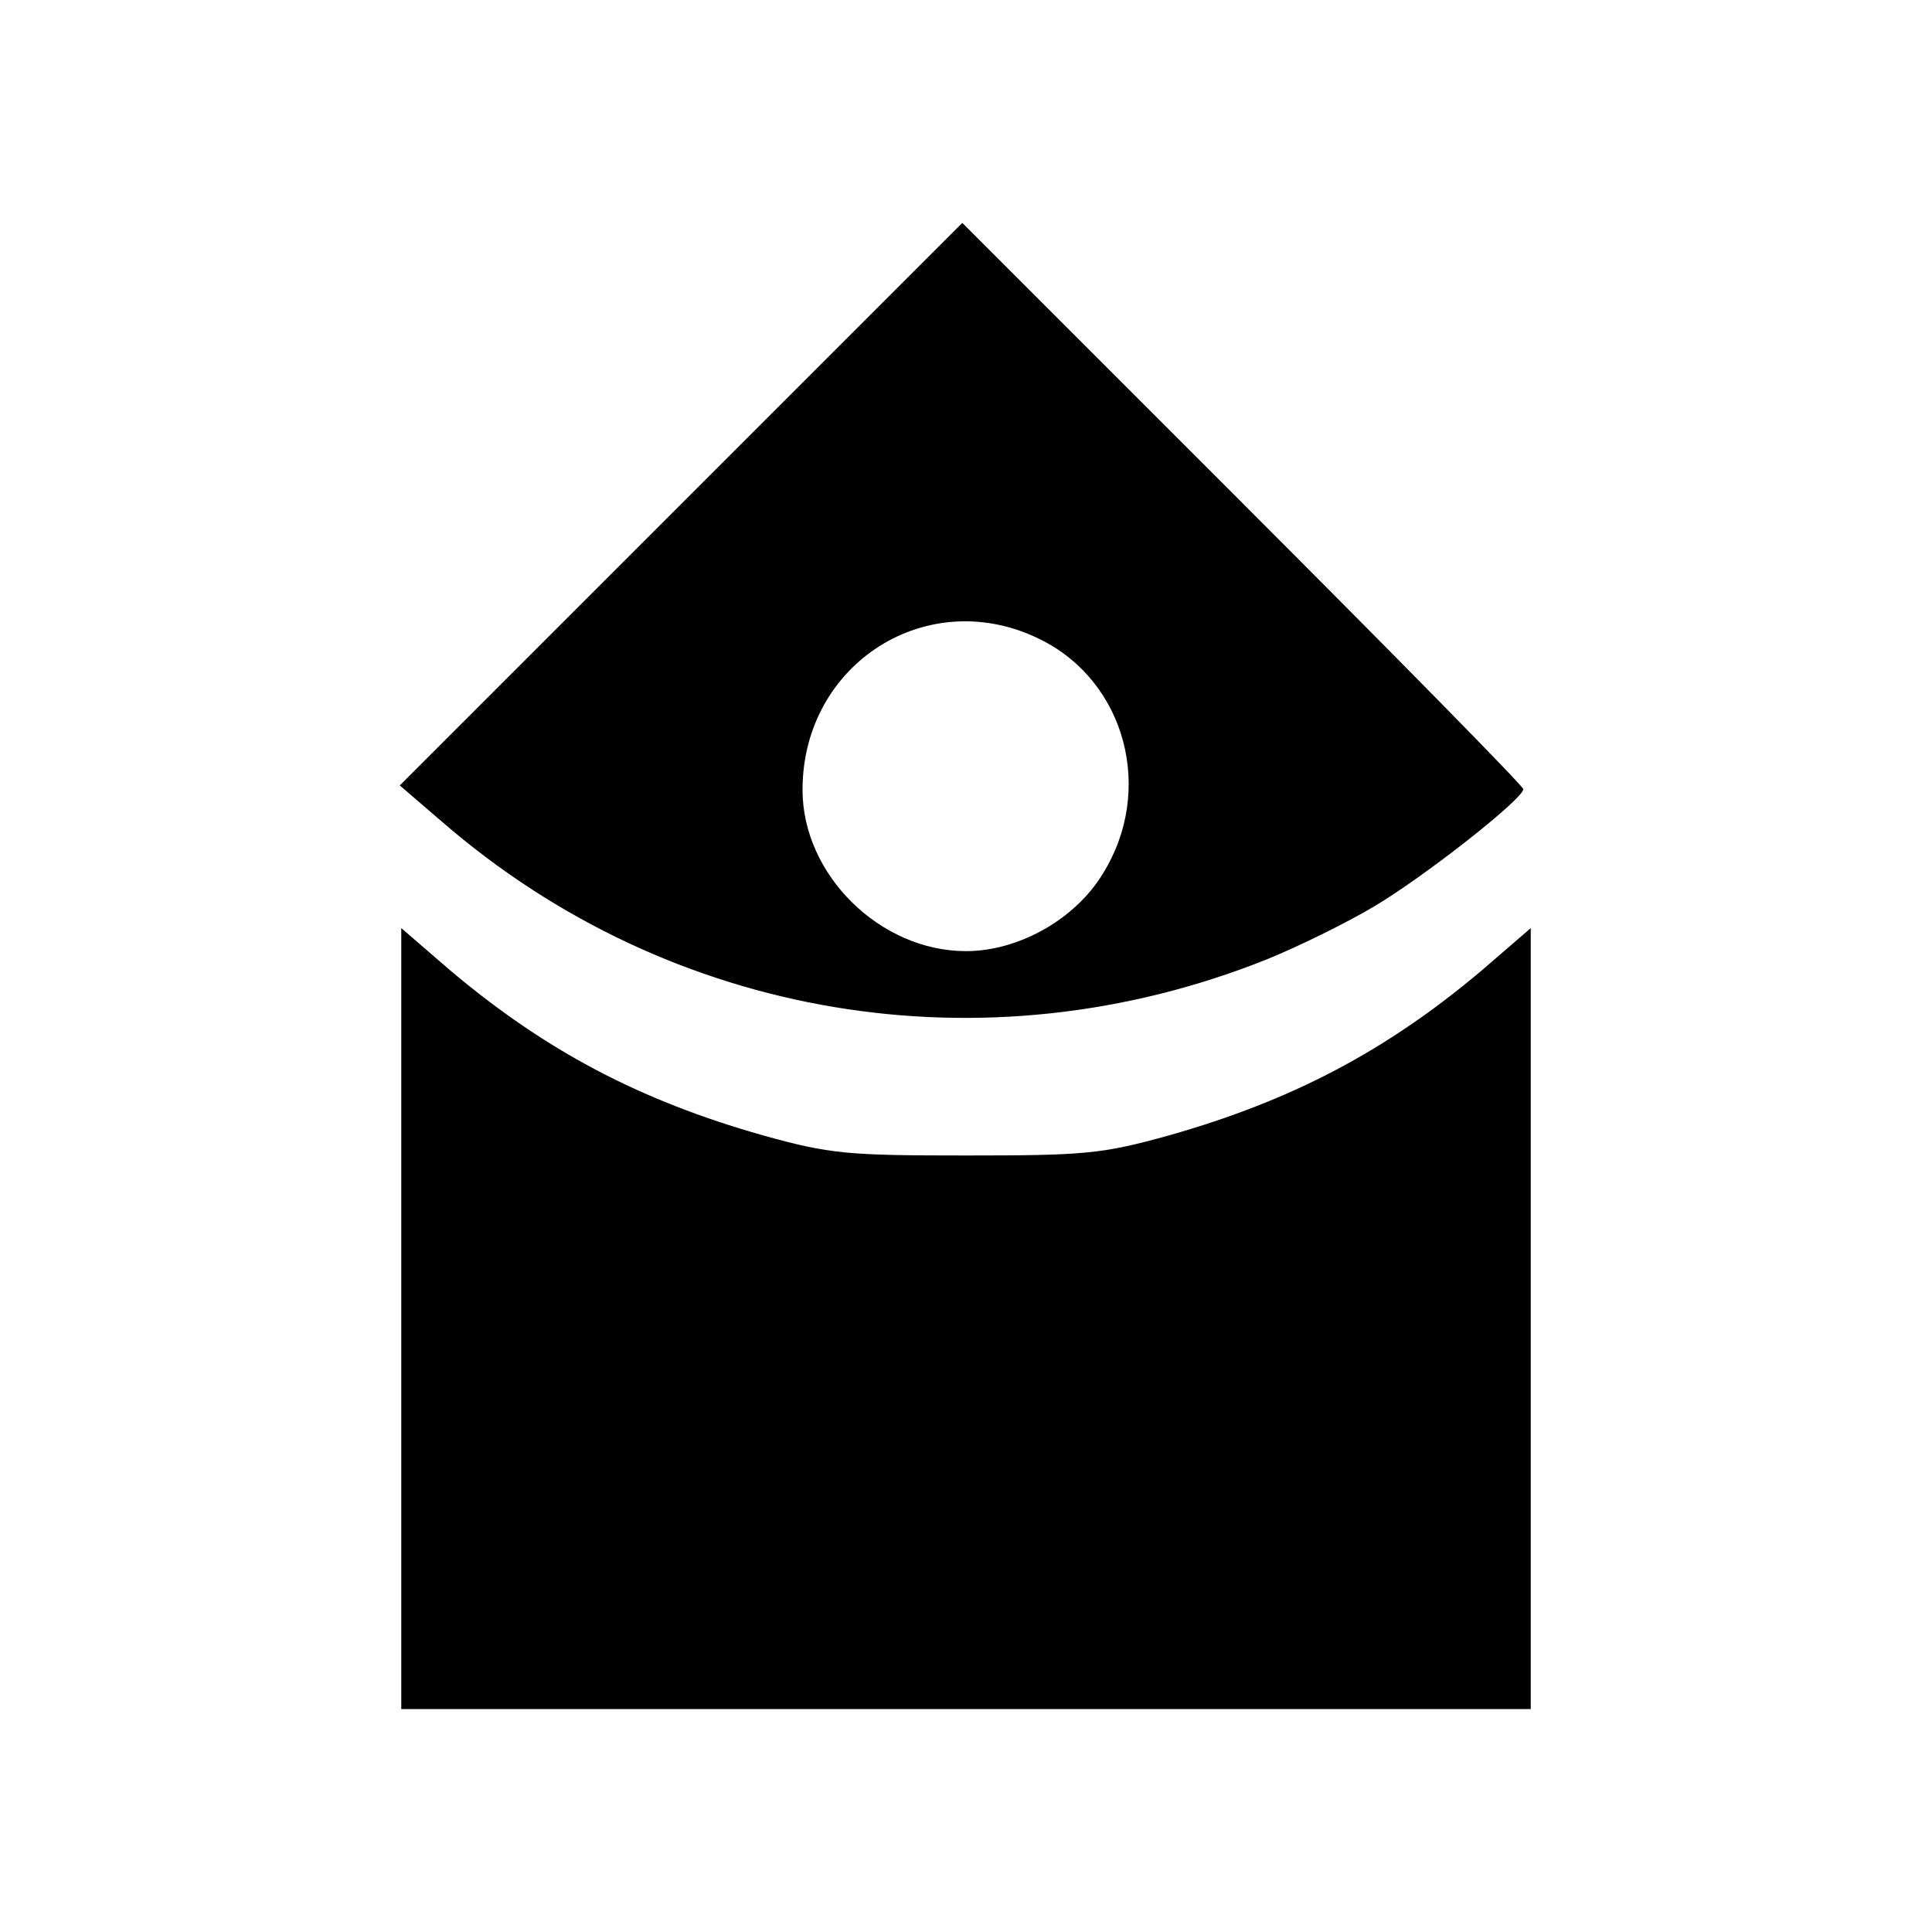
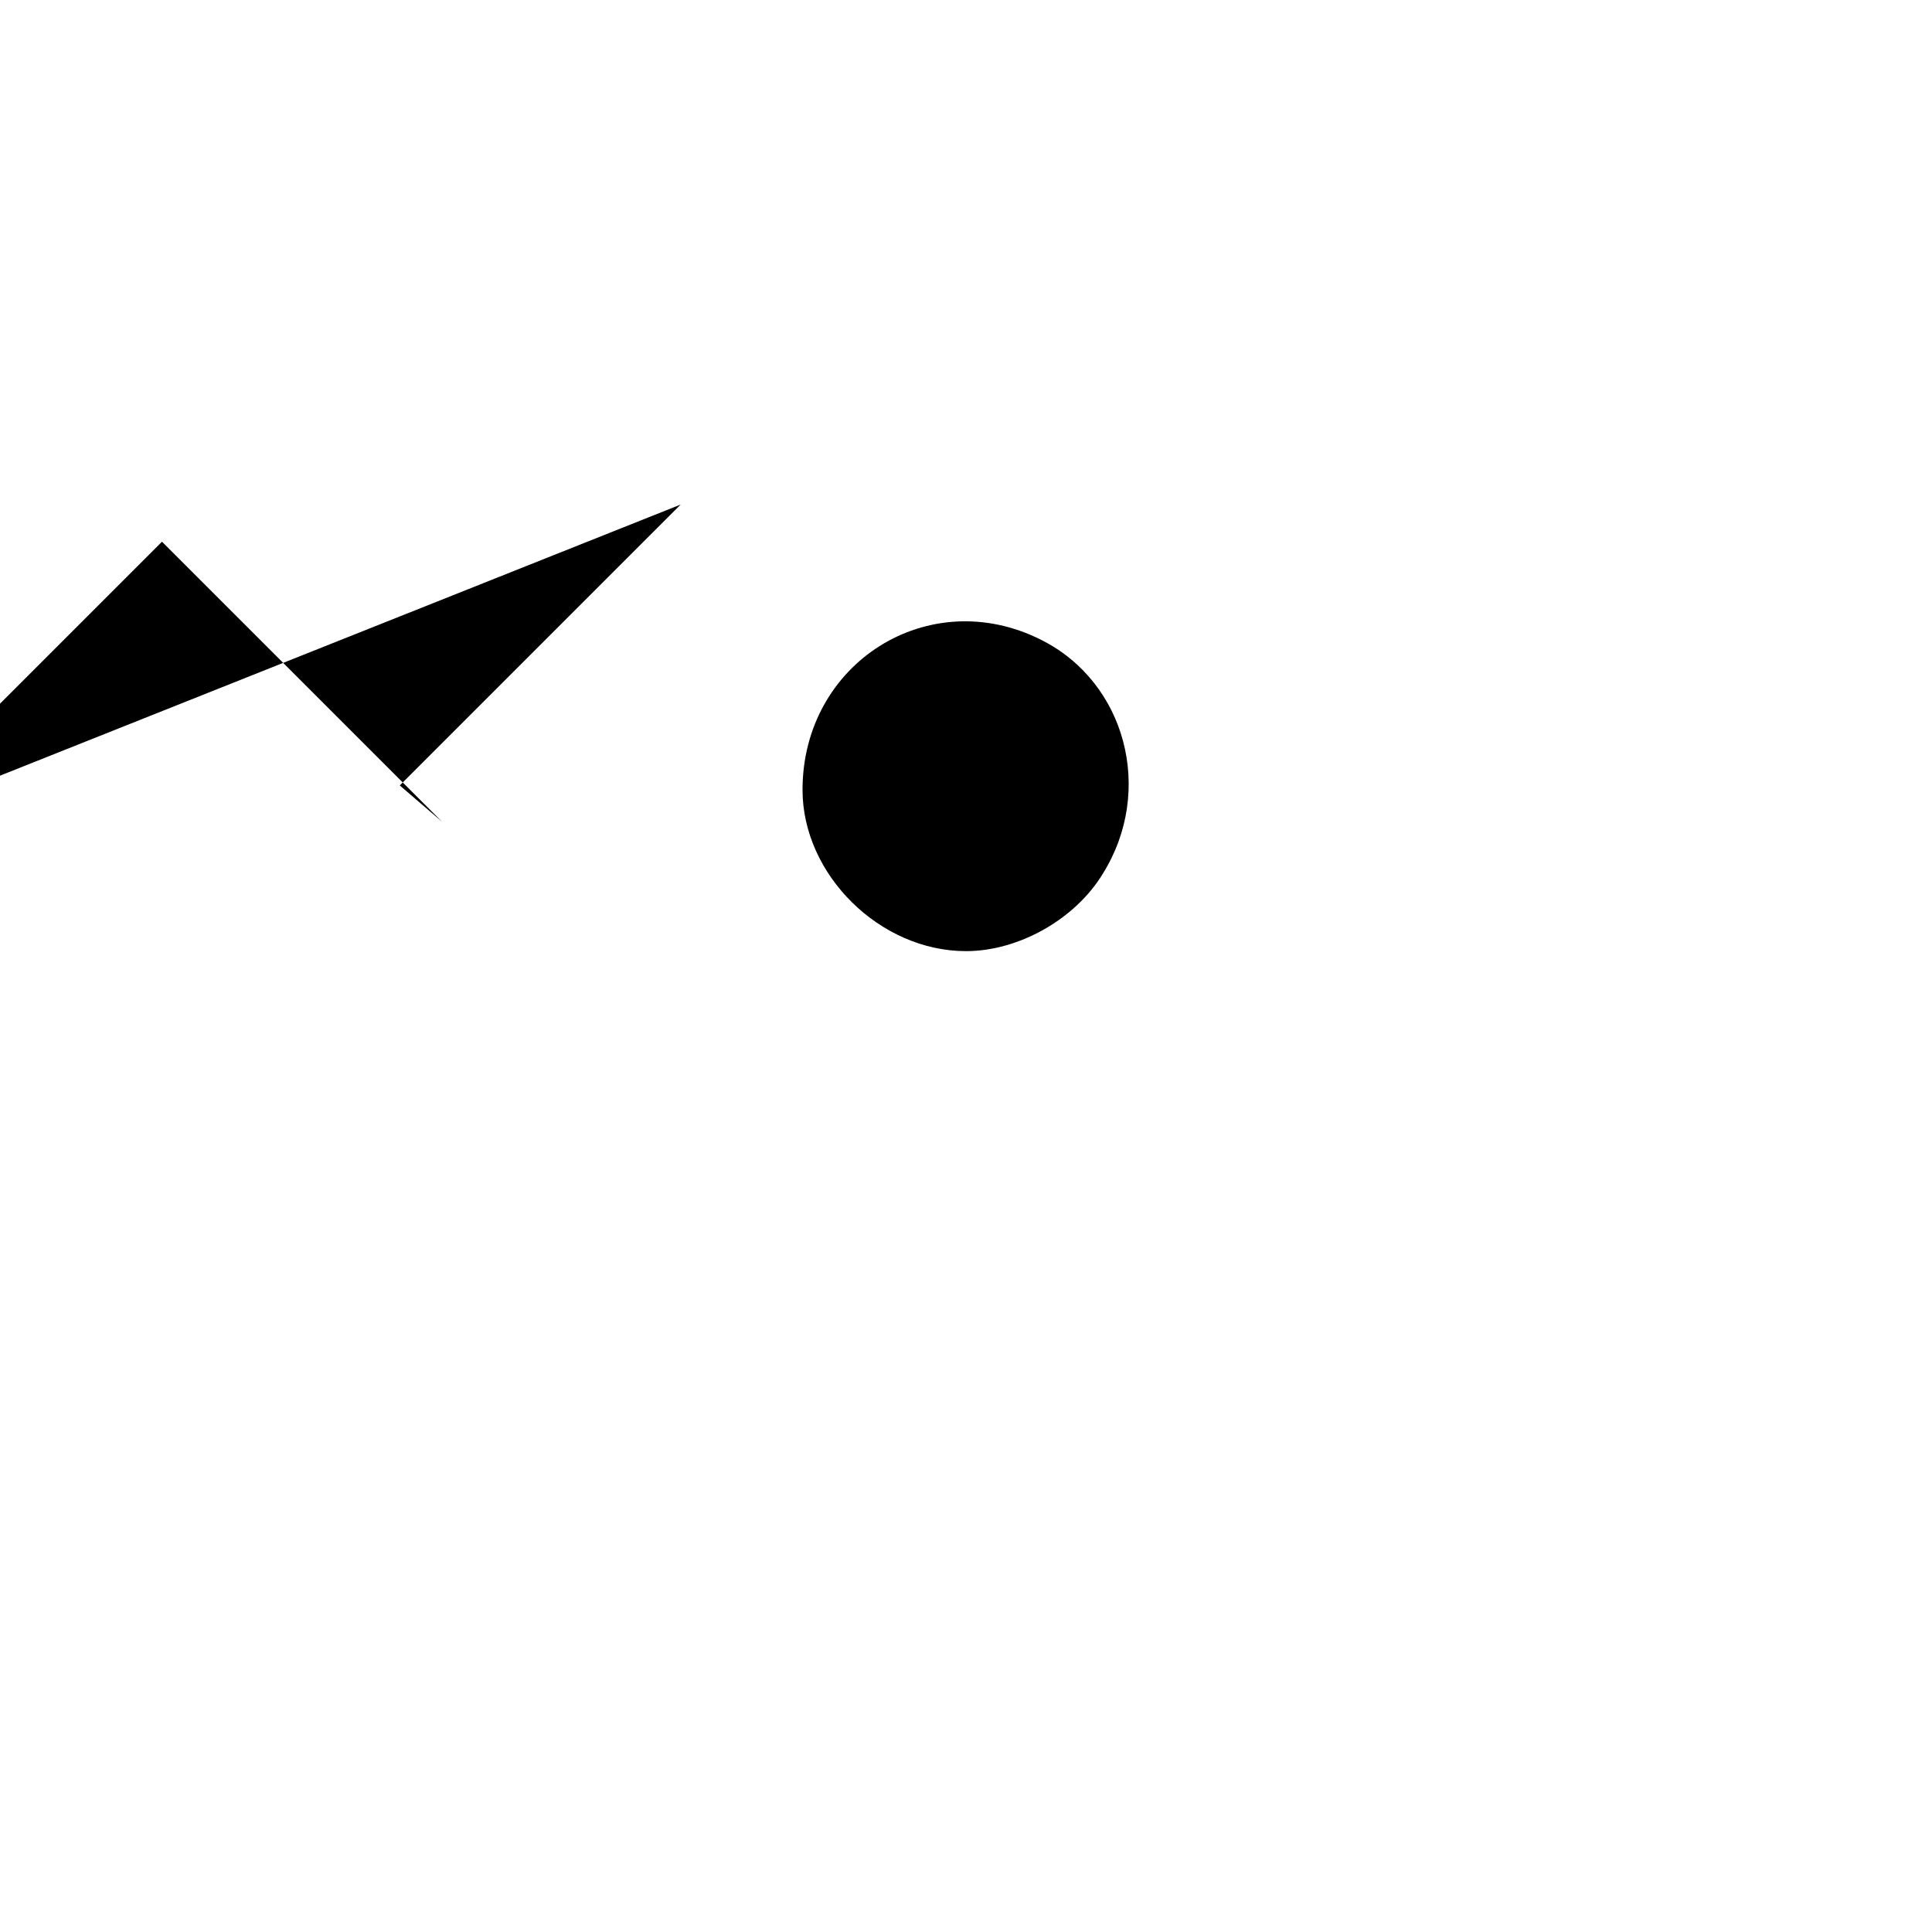
<svg xmlns="http://www.w3.org/2000/svg" version="1.0" width="260pt" height="260pt" viewBox="0 0 260 260" preserveAspectRatio="xMidYMid meet">
  <g transform="translate(0,260) scale(0.1,-0.1)" fill="#000000" stroke="none">
-     <path d="M916 1921 l-378 -378 57 -49 c307 -266 730 -337 1110 -185 42 17 107 49 144 71 69 41 201 145 201 158 0 4 -170 177 -378 385 l-377 377 -379 -379z m485 -182 c114 -57 153 -203 83 -315 -37 -61 -113 -104 -184 -104 -116 0 -220 103 -220 217 0 171 170 278 321 202z" />
-     <path d="M540 825 l0 -525 760 0 760 0 0 525 0 526 -66 -57 c-128 -108 -255 -175 -421 -222 -90 -25 -113 -27 -273 -27 -160 0 -183 2 -273 27 -166 47 -293 114 -421 222 l-66 57 0 -526z" />
+     <path d="M916 1921 l-378 -378 57 -49 l-377 377 -379 -379z m485 -182 c114 -57 153 -203 83 -315 -37 -61 -113 -104 -184 -104 -116 0 -220 103 -220 217 0 171 170 278 321 202z" />
  </g>
</svg>